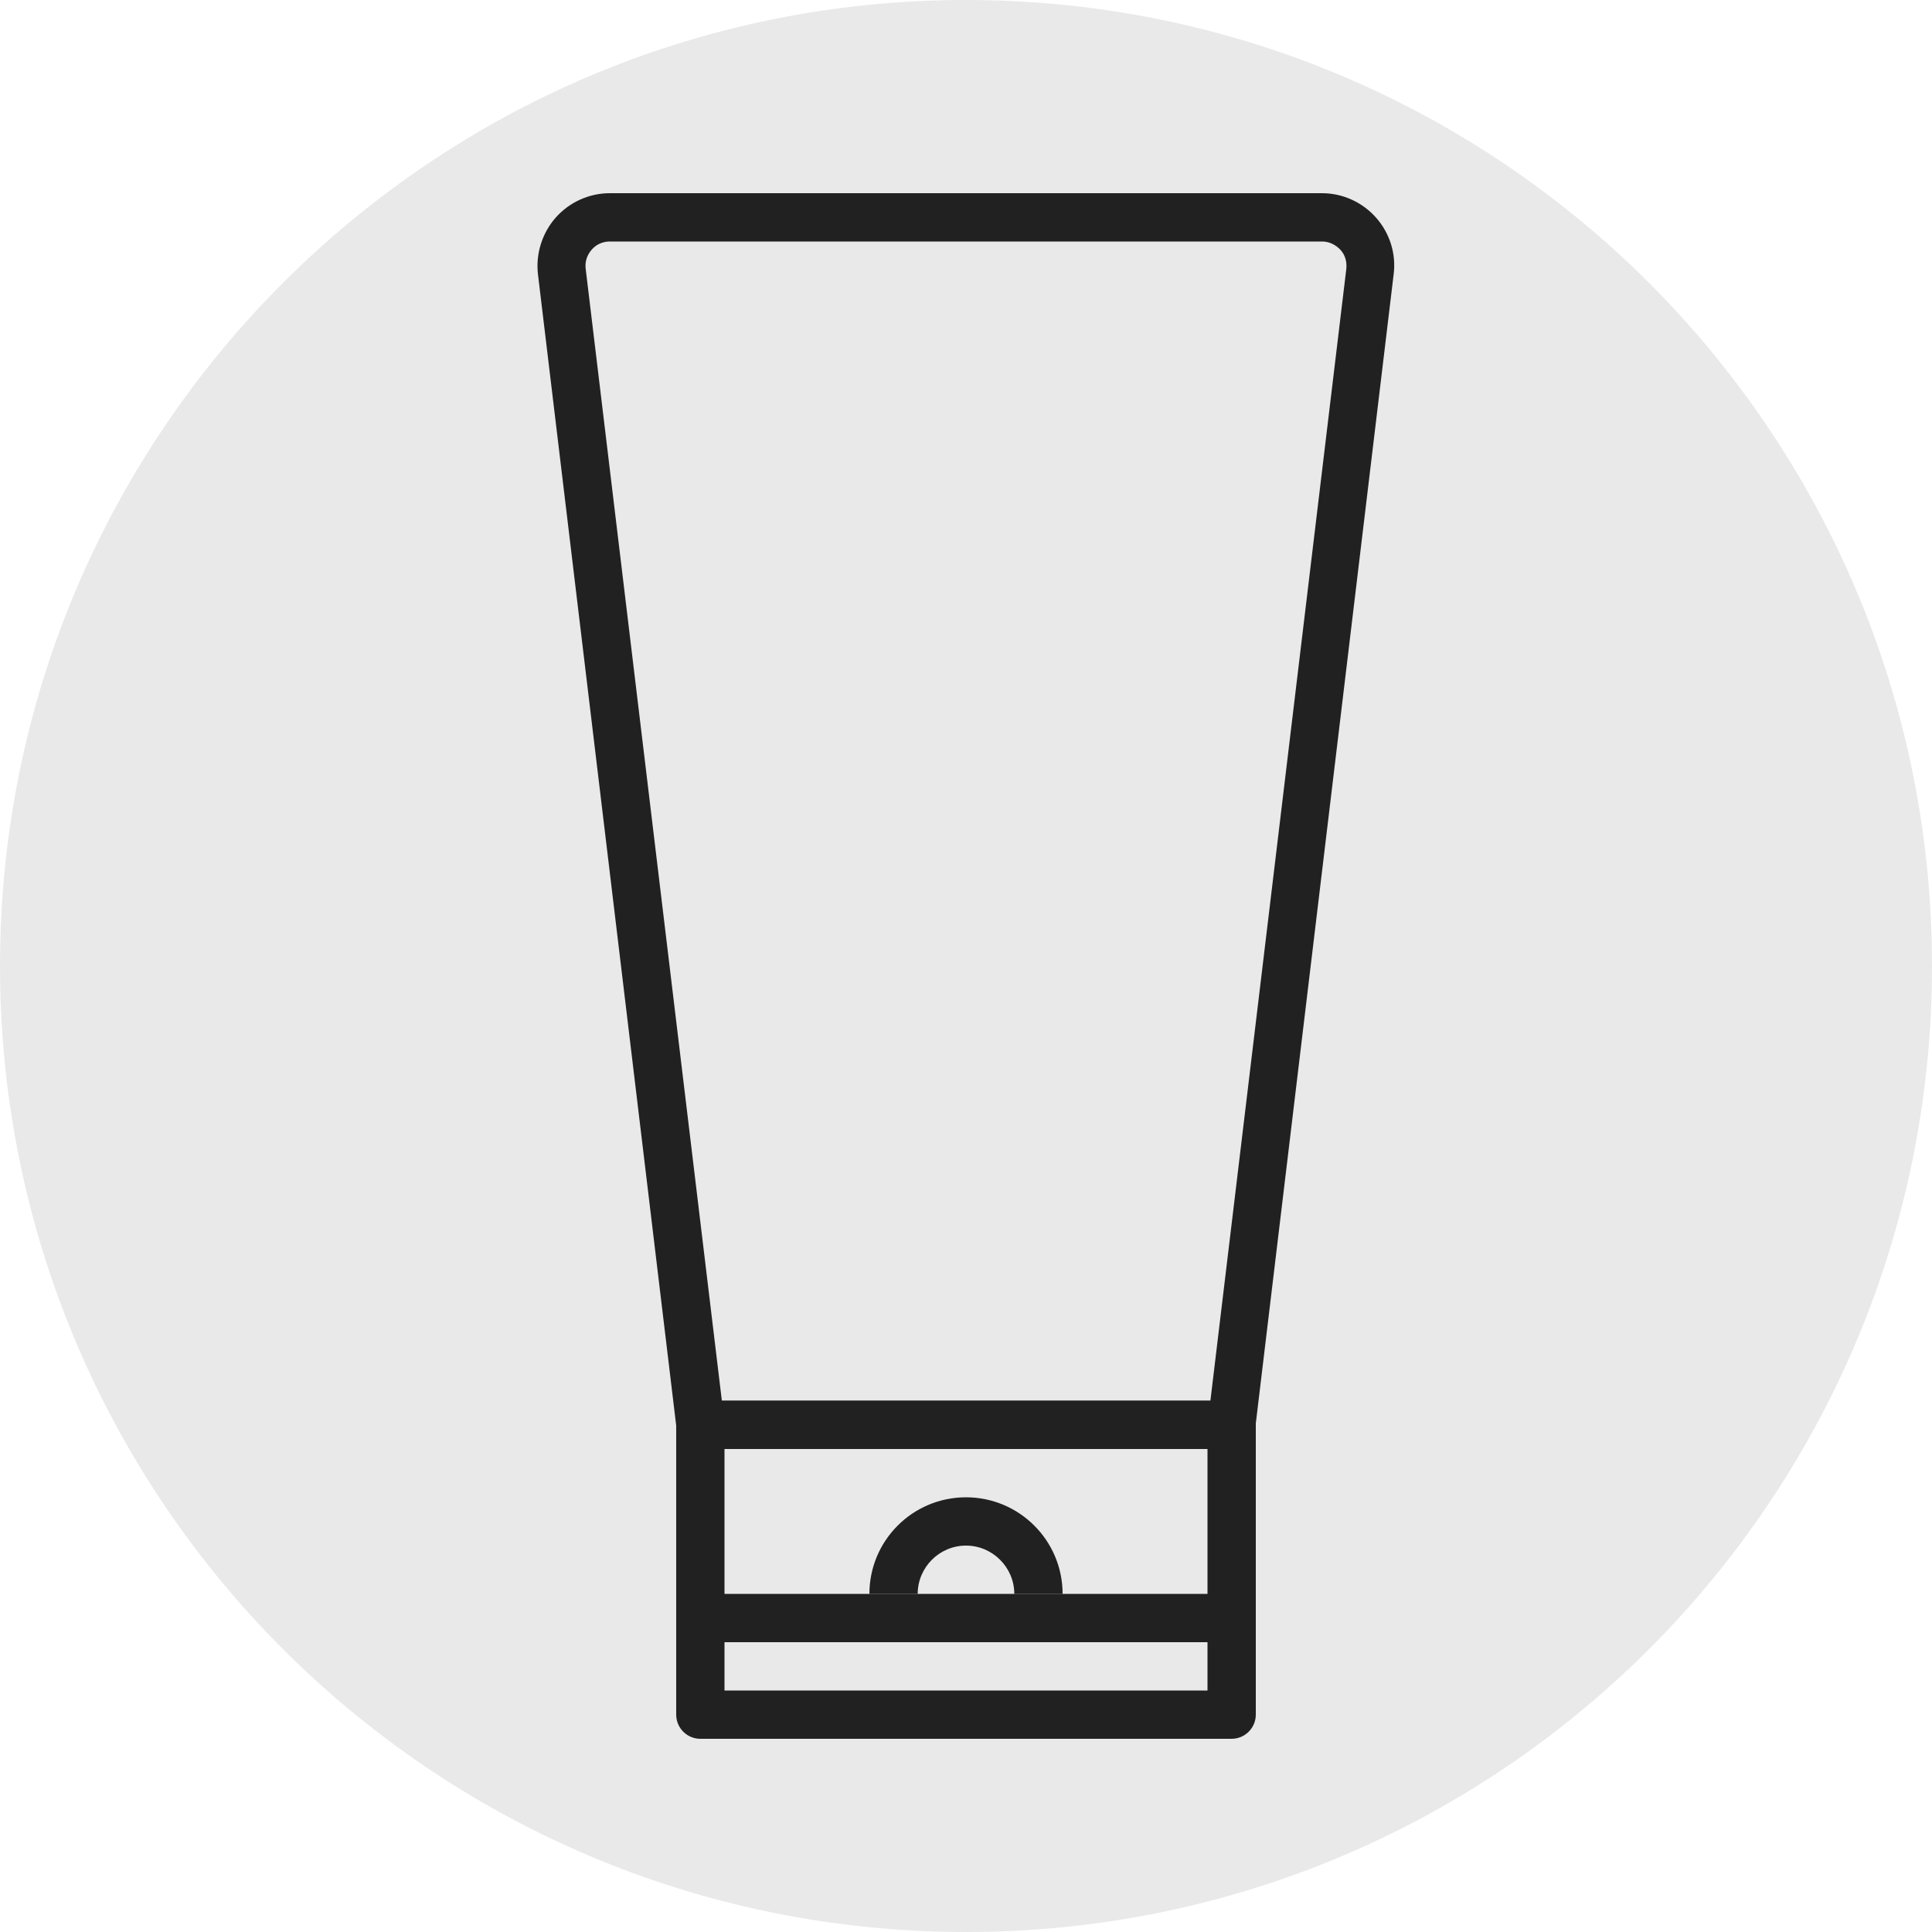
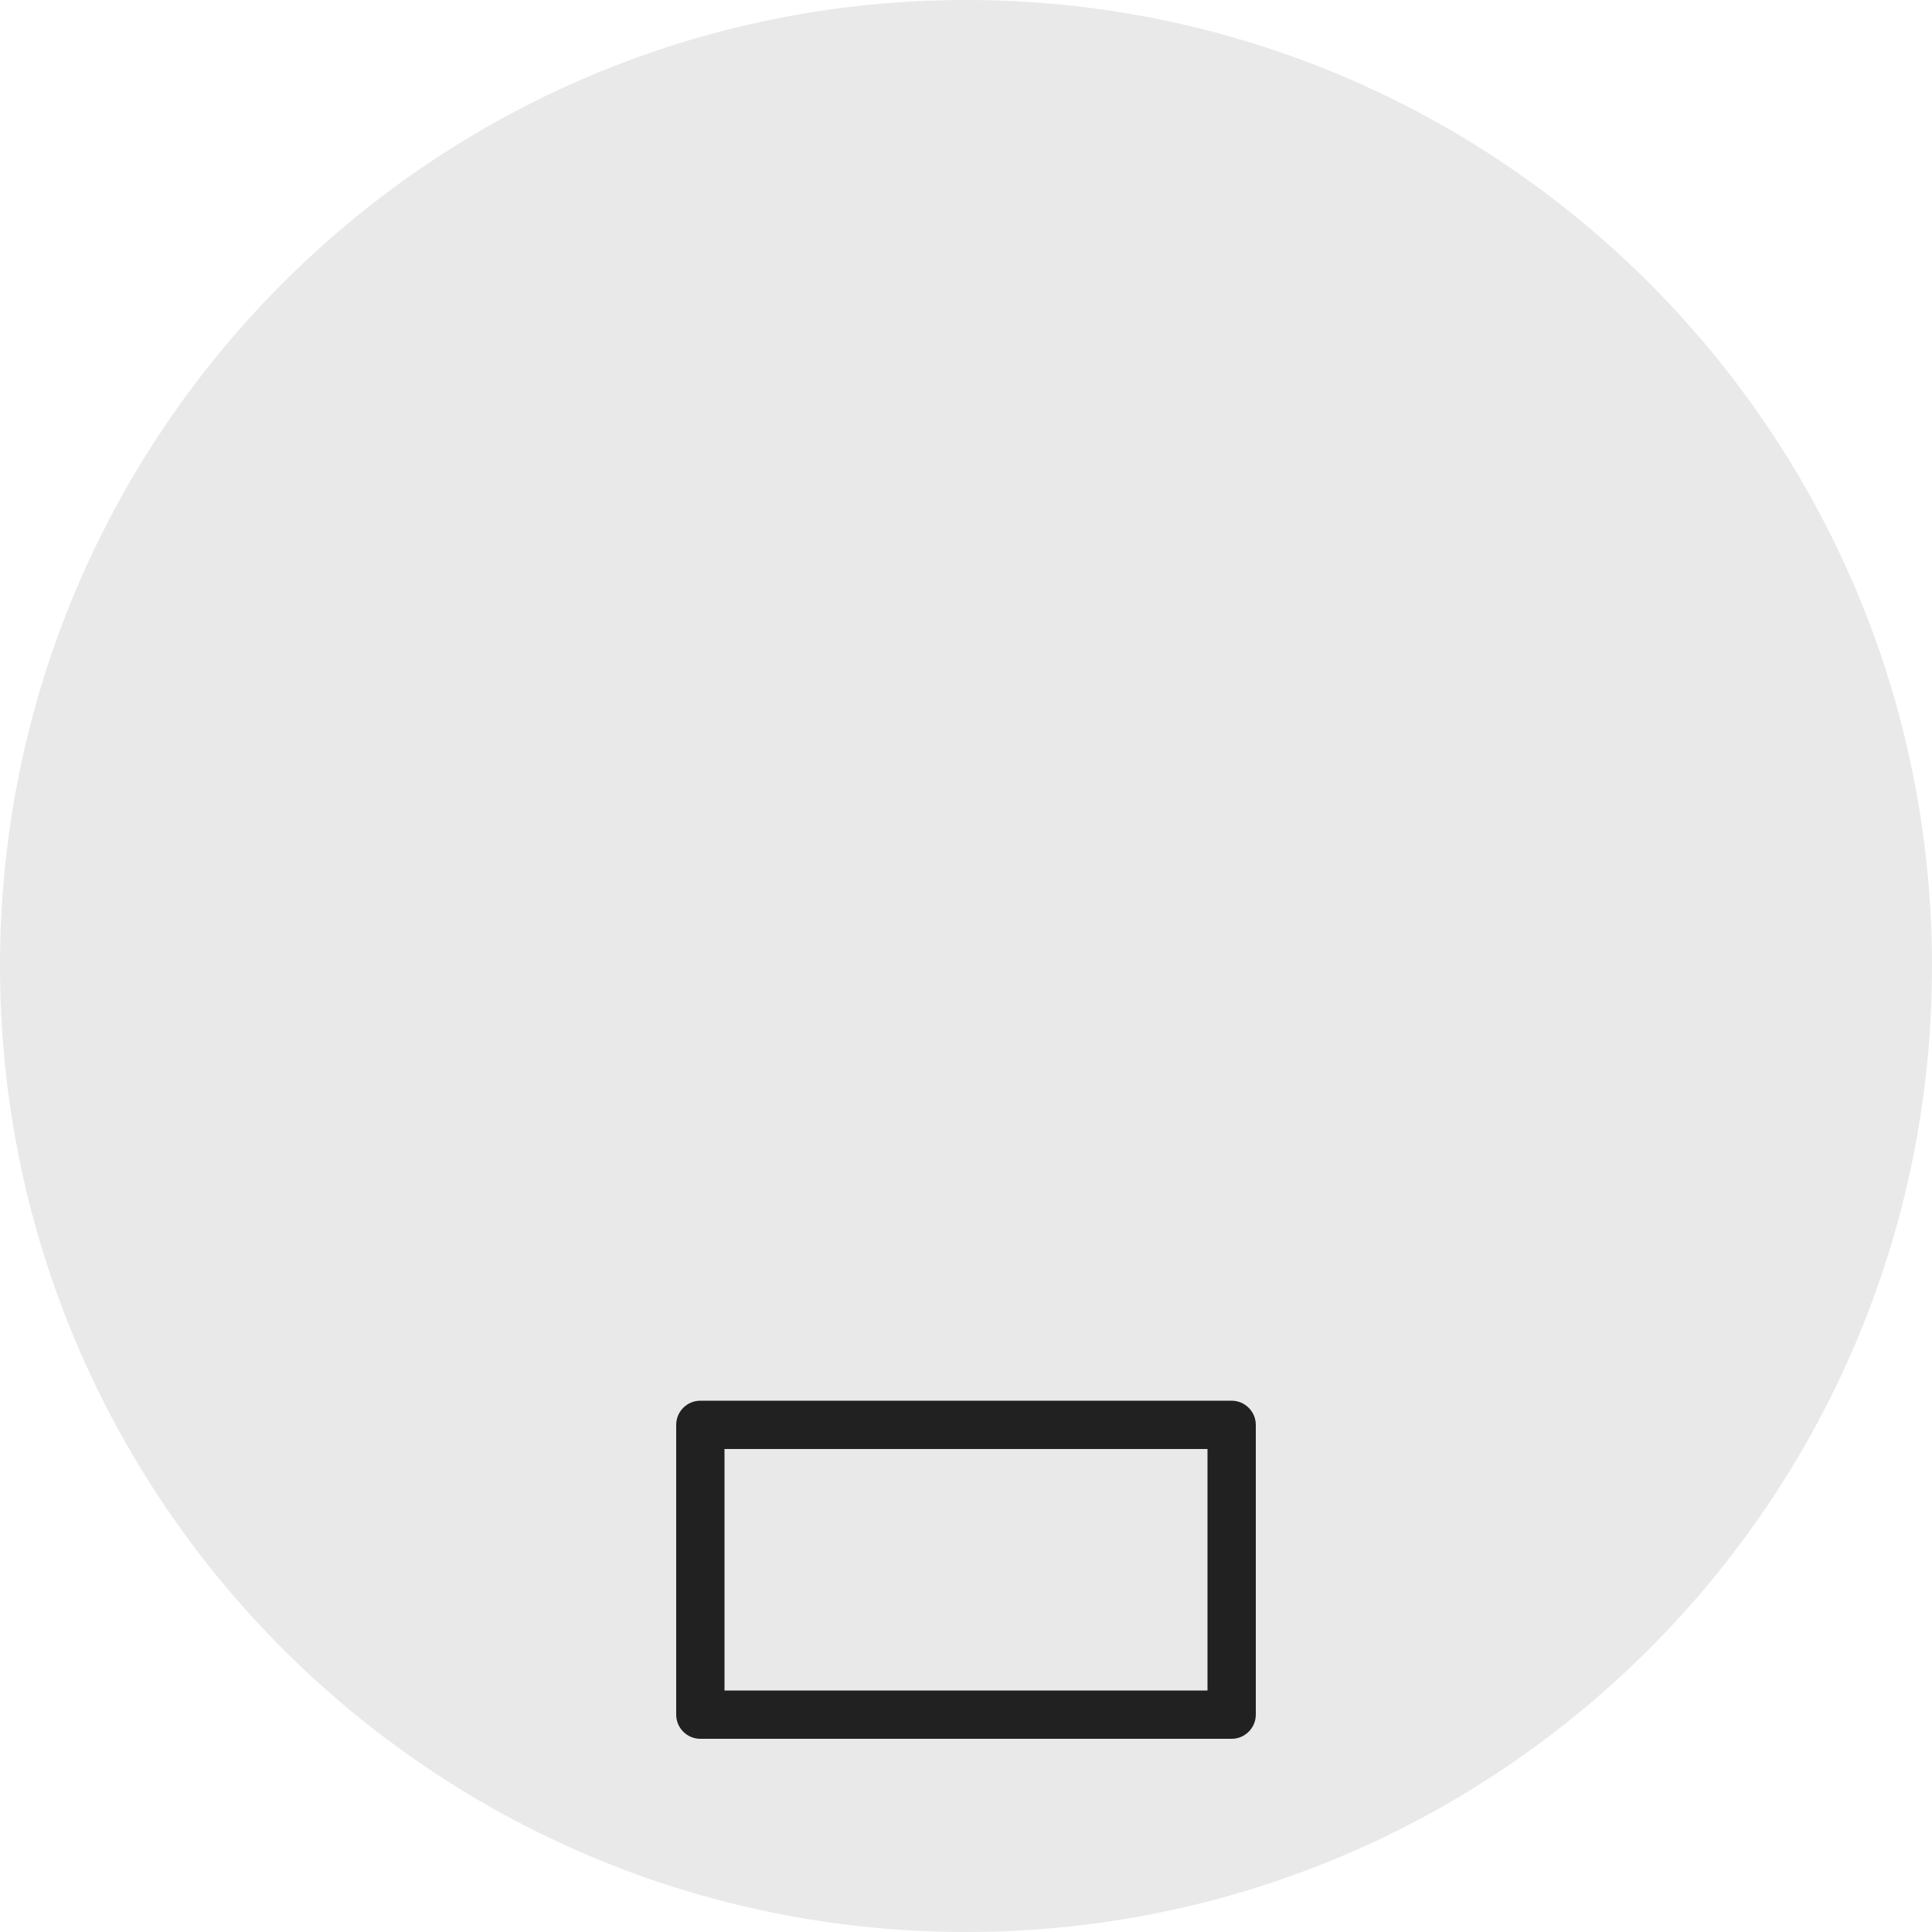
<svg xmlns="http://www.w3.org/2000/svg" width="80" zoomAndPan="magnify" viewBox="0 0 60 60" height="80" preserveAspectRatio="xMidYMid meet" version="1.0">
  <defs>
    <clipPath id="a456f81b15">
      <path d="M 30 0 C 13.43 0 0 13.43 0 30 C 0 46.57 13.43 60 30 60 C 46.57 60 60 46.57 60 30 C 60 13.43 46.57 0 30 0 Z M 30 0 " clip-rule="nonzero" />
    </clipPath>
    <clipPath id="f110dcce64">
      <path d="M 16.516 6 L 43.516 6 L 43.516 45 L 16.516 45 Z M 16.516 6 " clip-rule="nonzero" />
    </clipPath>
  </defs>
  <g clip-path="url(#a456f81b15)">
    <rect x="-6" width="72" fill="#e9e9e9" y="-6" height="72" fill-opacity="1" />
  </g>
  <path fill="#212121" d="M 38.25 54 L 21.75 54 C 21.336 54 21 53.664 21 53.25 L 21 44.25 C 21 43.836 21.336 43.5 21.75 43.5 L 38.25 43.5 C 38.66 43.5 39 43.836 39 44.25 L 39 53.25 C 39 53.664 38.66 54 38.25 54 Z M 22.5 52.5 L 37.5 52.5 L 37.5 45 L 22.5 45 Z M 22.5 52.5 " fill-opacity="1" fill-rule="nonzero" />
  <g clip-path="url(#f110dcce64)">
-     <path fill="#212121" d="M 38.25 45 L 21.75 45 C 21.367 45 21.051 44.715 21.008 44.34 L 16.707 8.52 C 16.633 7.883 16.836 7.238 17.258 6.758 C 17.684 6.277 18.297 6 18.938 6 L 41.055 6 C 41.699 6 42.305 6.277 42.734 6.758 C 43.16 7.238 43.363 7.883 43.281 8.52 L 38.984 44.34 C 38.945 44.715 38.633 45 38.25 45 Z M 22.418 43.5 L 37.59 43.5 L 41.812 8.34 C 41.832 8.121 41.773 7.914 41.625 7.754 C 41.473 7.598 41.277 7.5 41.062 7.5 L 18.938 7.5 C 18.719 7.5 18.516 7.59 18.375 7.754 C 18.23 7.922 18.164 8.121 18.188 8.34 Z M 22.418 43.5 " fill-opacity="1" fill-rule="nonzero" />
-   </g>
-   <path fill="#212121" d="M 33 49.5 L 31.5 49.5 C 31.5 48.676 30.824 48 30 48 C 29.172 48 28.5 48.676 28.5 49.5 L 27 49.5 C 27 47.844 28.34 46.5 30 46.5 C 31.656 46.5 33 47.844 33 49.5 Z M 33 49.5 " fill-opacity="1" fill-rule="nonzero" />
-   <path fill="#212121" d="M 21 49.5 L 39 49.5 L 39 51 L 21 51 Z M 21 49.5 " fill-opacity="1" fill-rule="nonzero" />
+     </g>
</svg>